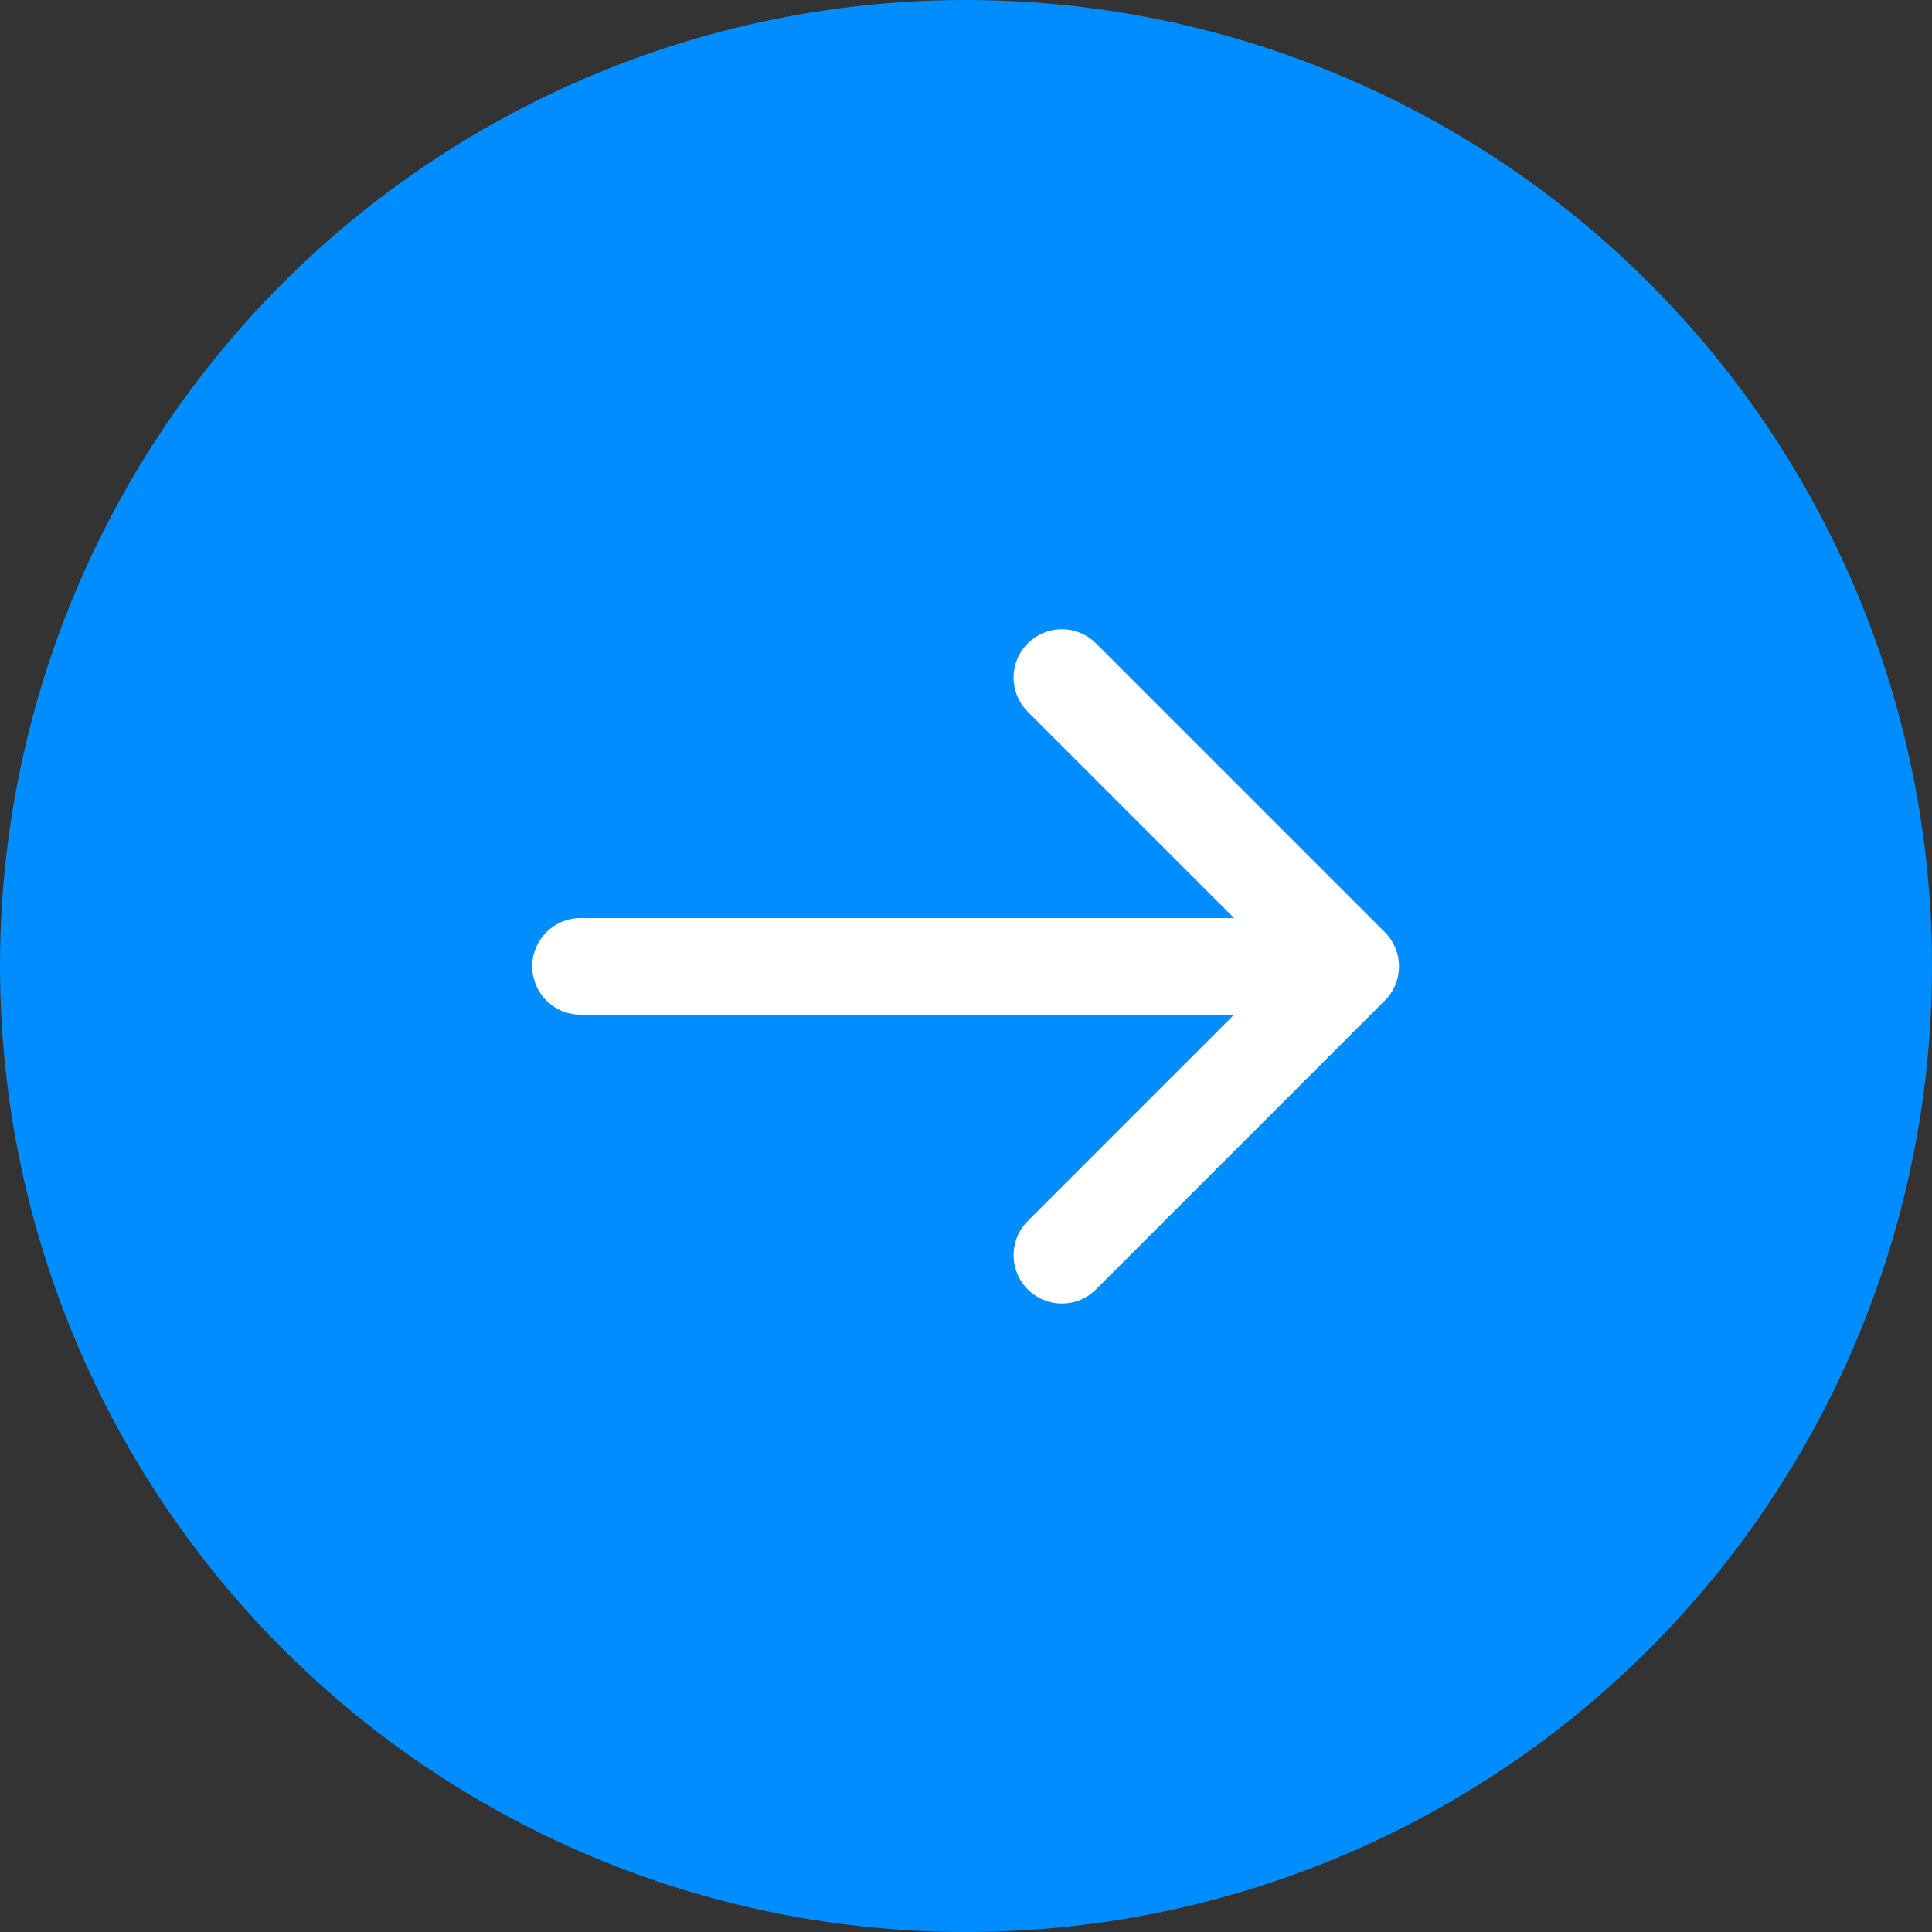
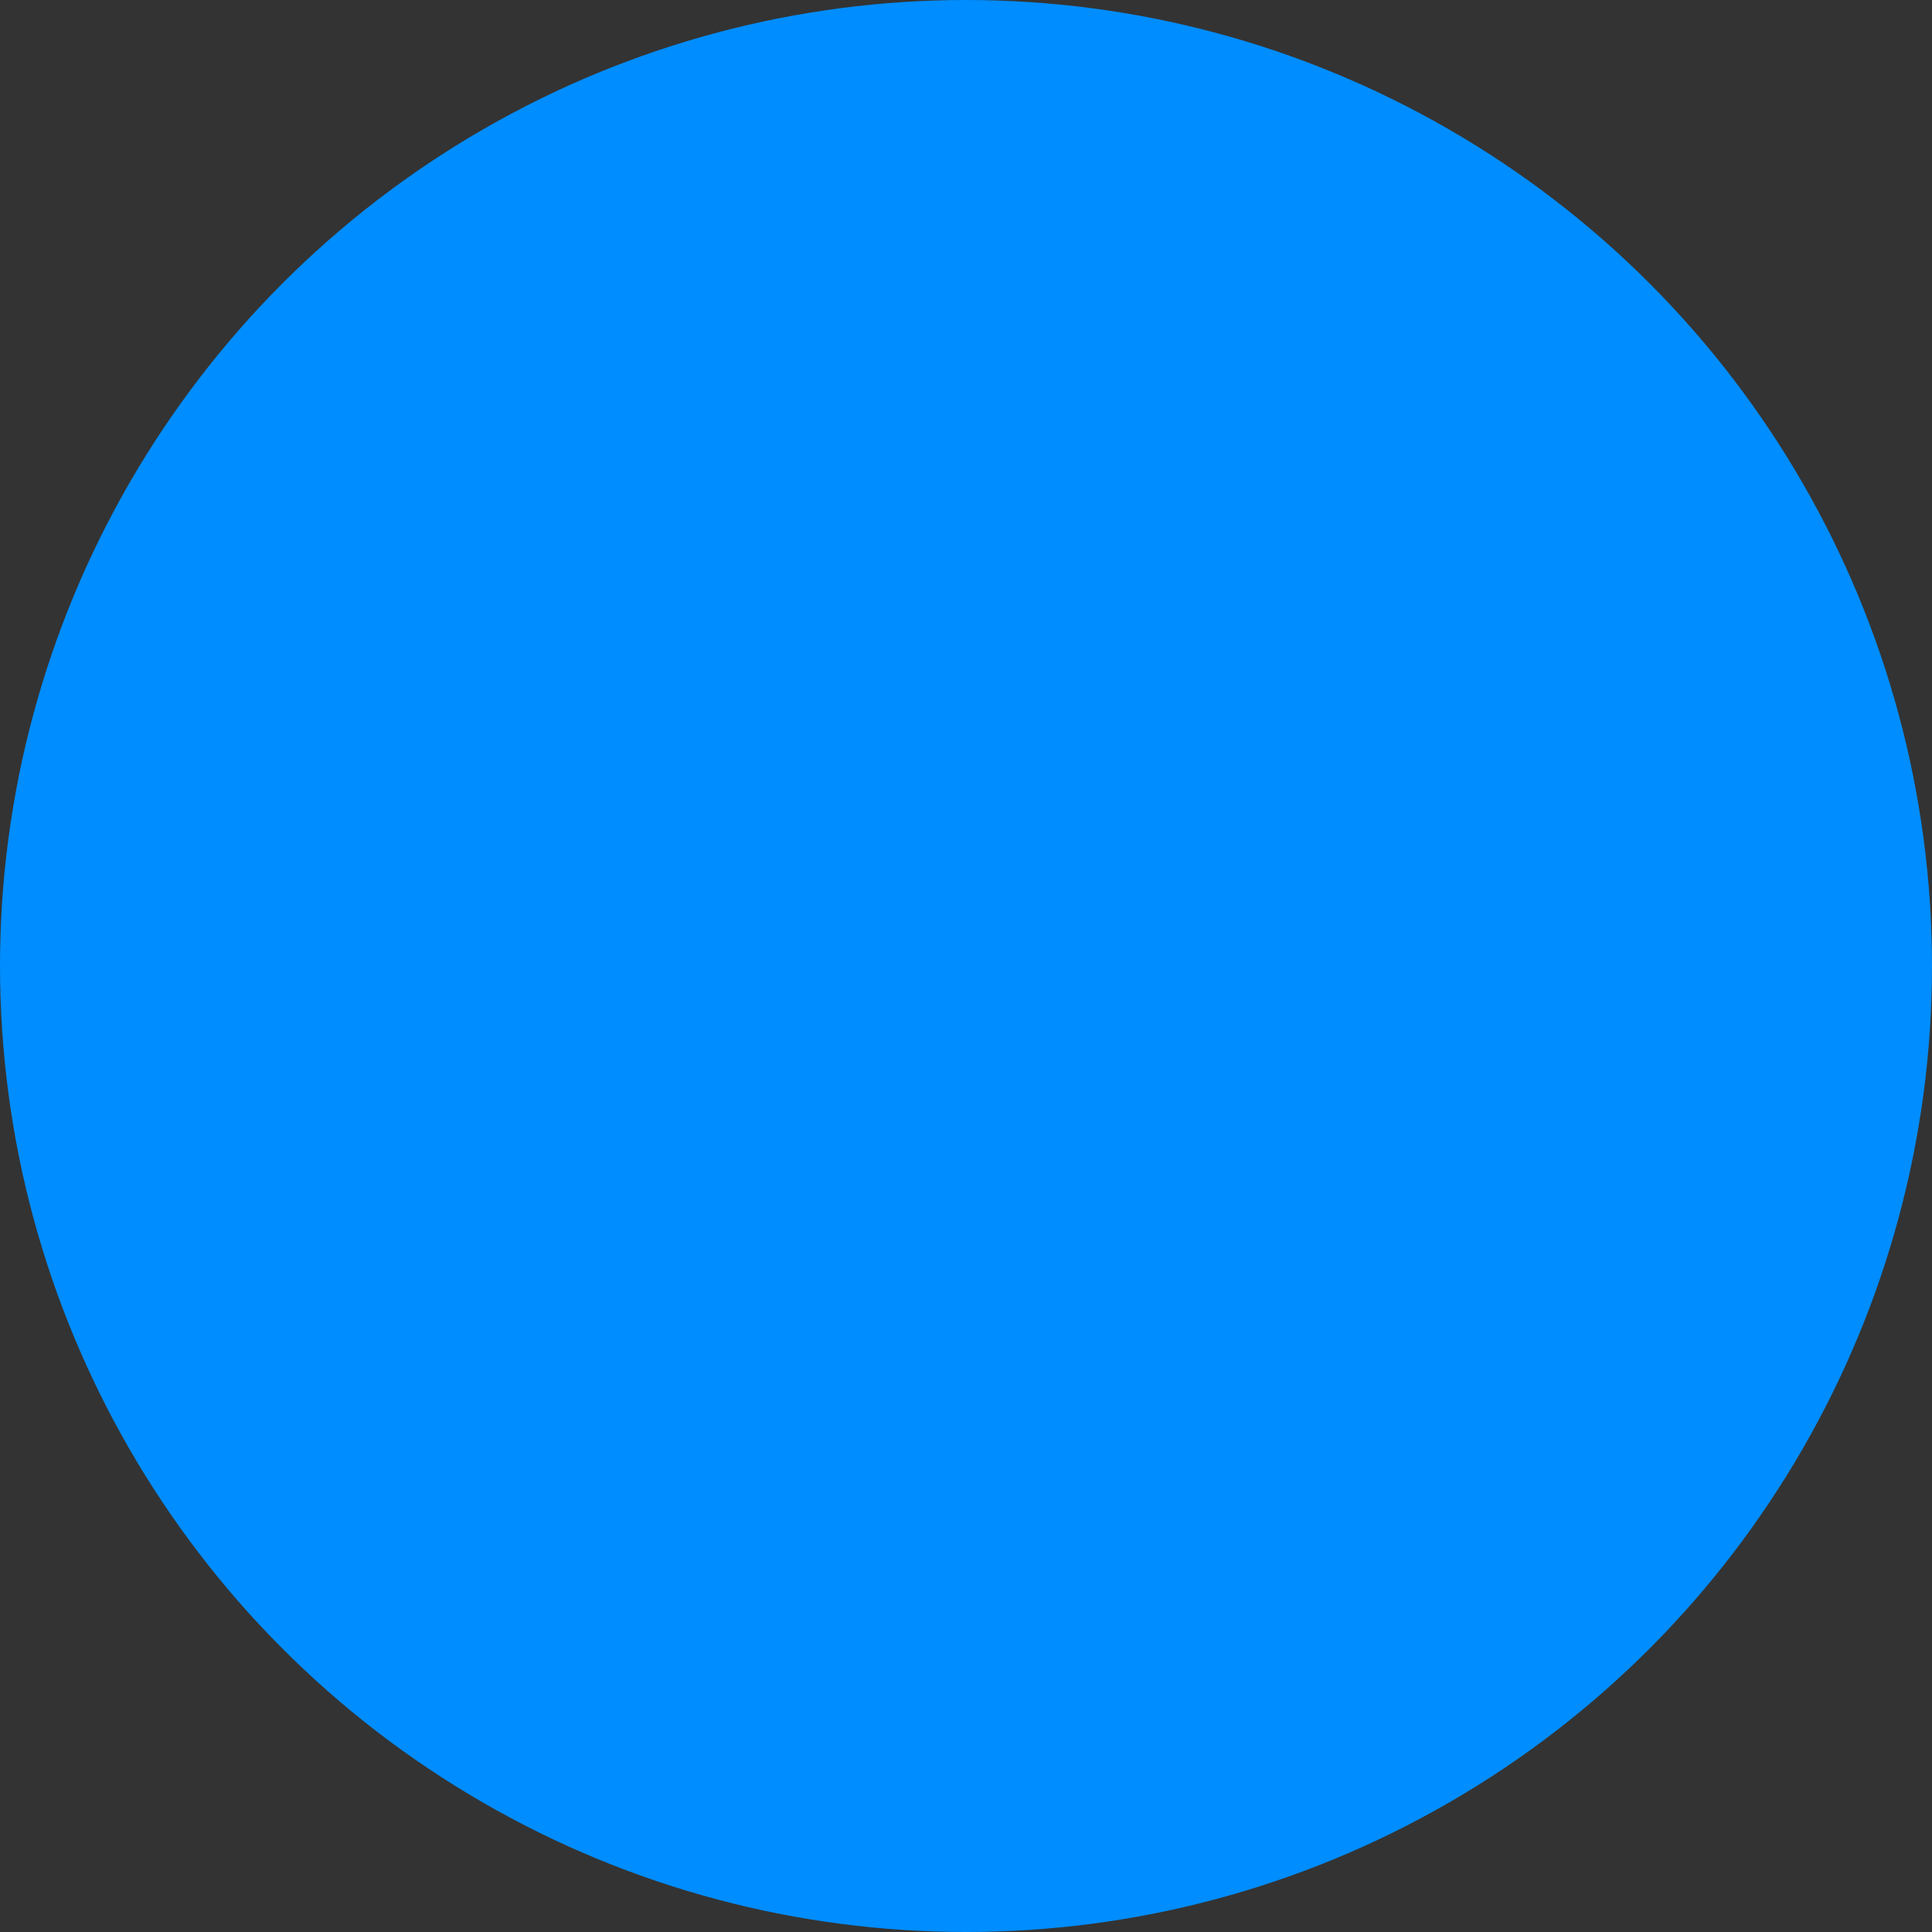
<svg xmlns="http://www.w3.org/2000/svg" width="40" height="40" viewBox="0 0 40 40">
  <rect x="0" y="0" width="40" height="40" fill="#333333" stroke="none" />
  <g id="Grupo_2" data-name="Grupo 2" transform="translate(0.087)">
    <circle id="Elipse_2" data-name="Elipse 2" cx="20" cy="20" r="20" transform="translate(-0.087)" fill="#008DFF" />
    <g id="_884b960d4e310abd07d33297d22222bb" data-name="884b960d4e310abd07d33297d22222bb" transform="translate(11.932 14.028)">
-       <path id="Caminho_1" data-name="Caminho 1" d="M1,6.98H16.946M10.966,1l5.98,5.98-5.98,5.98" transform="translate(-1 -1)" fill="none" stroke="#fff" stroke-linecap="round" stroke-linejoin="round" stroke-width="2" fill-rule="evenodd" />
-     </g>
+       </g>
  </g>
</svg>